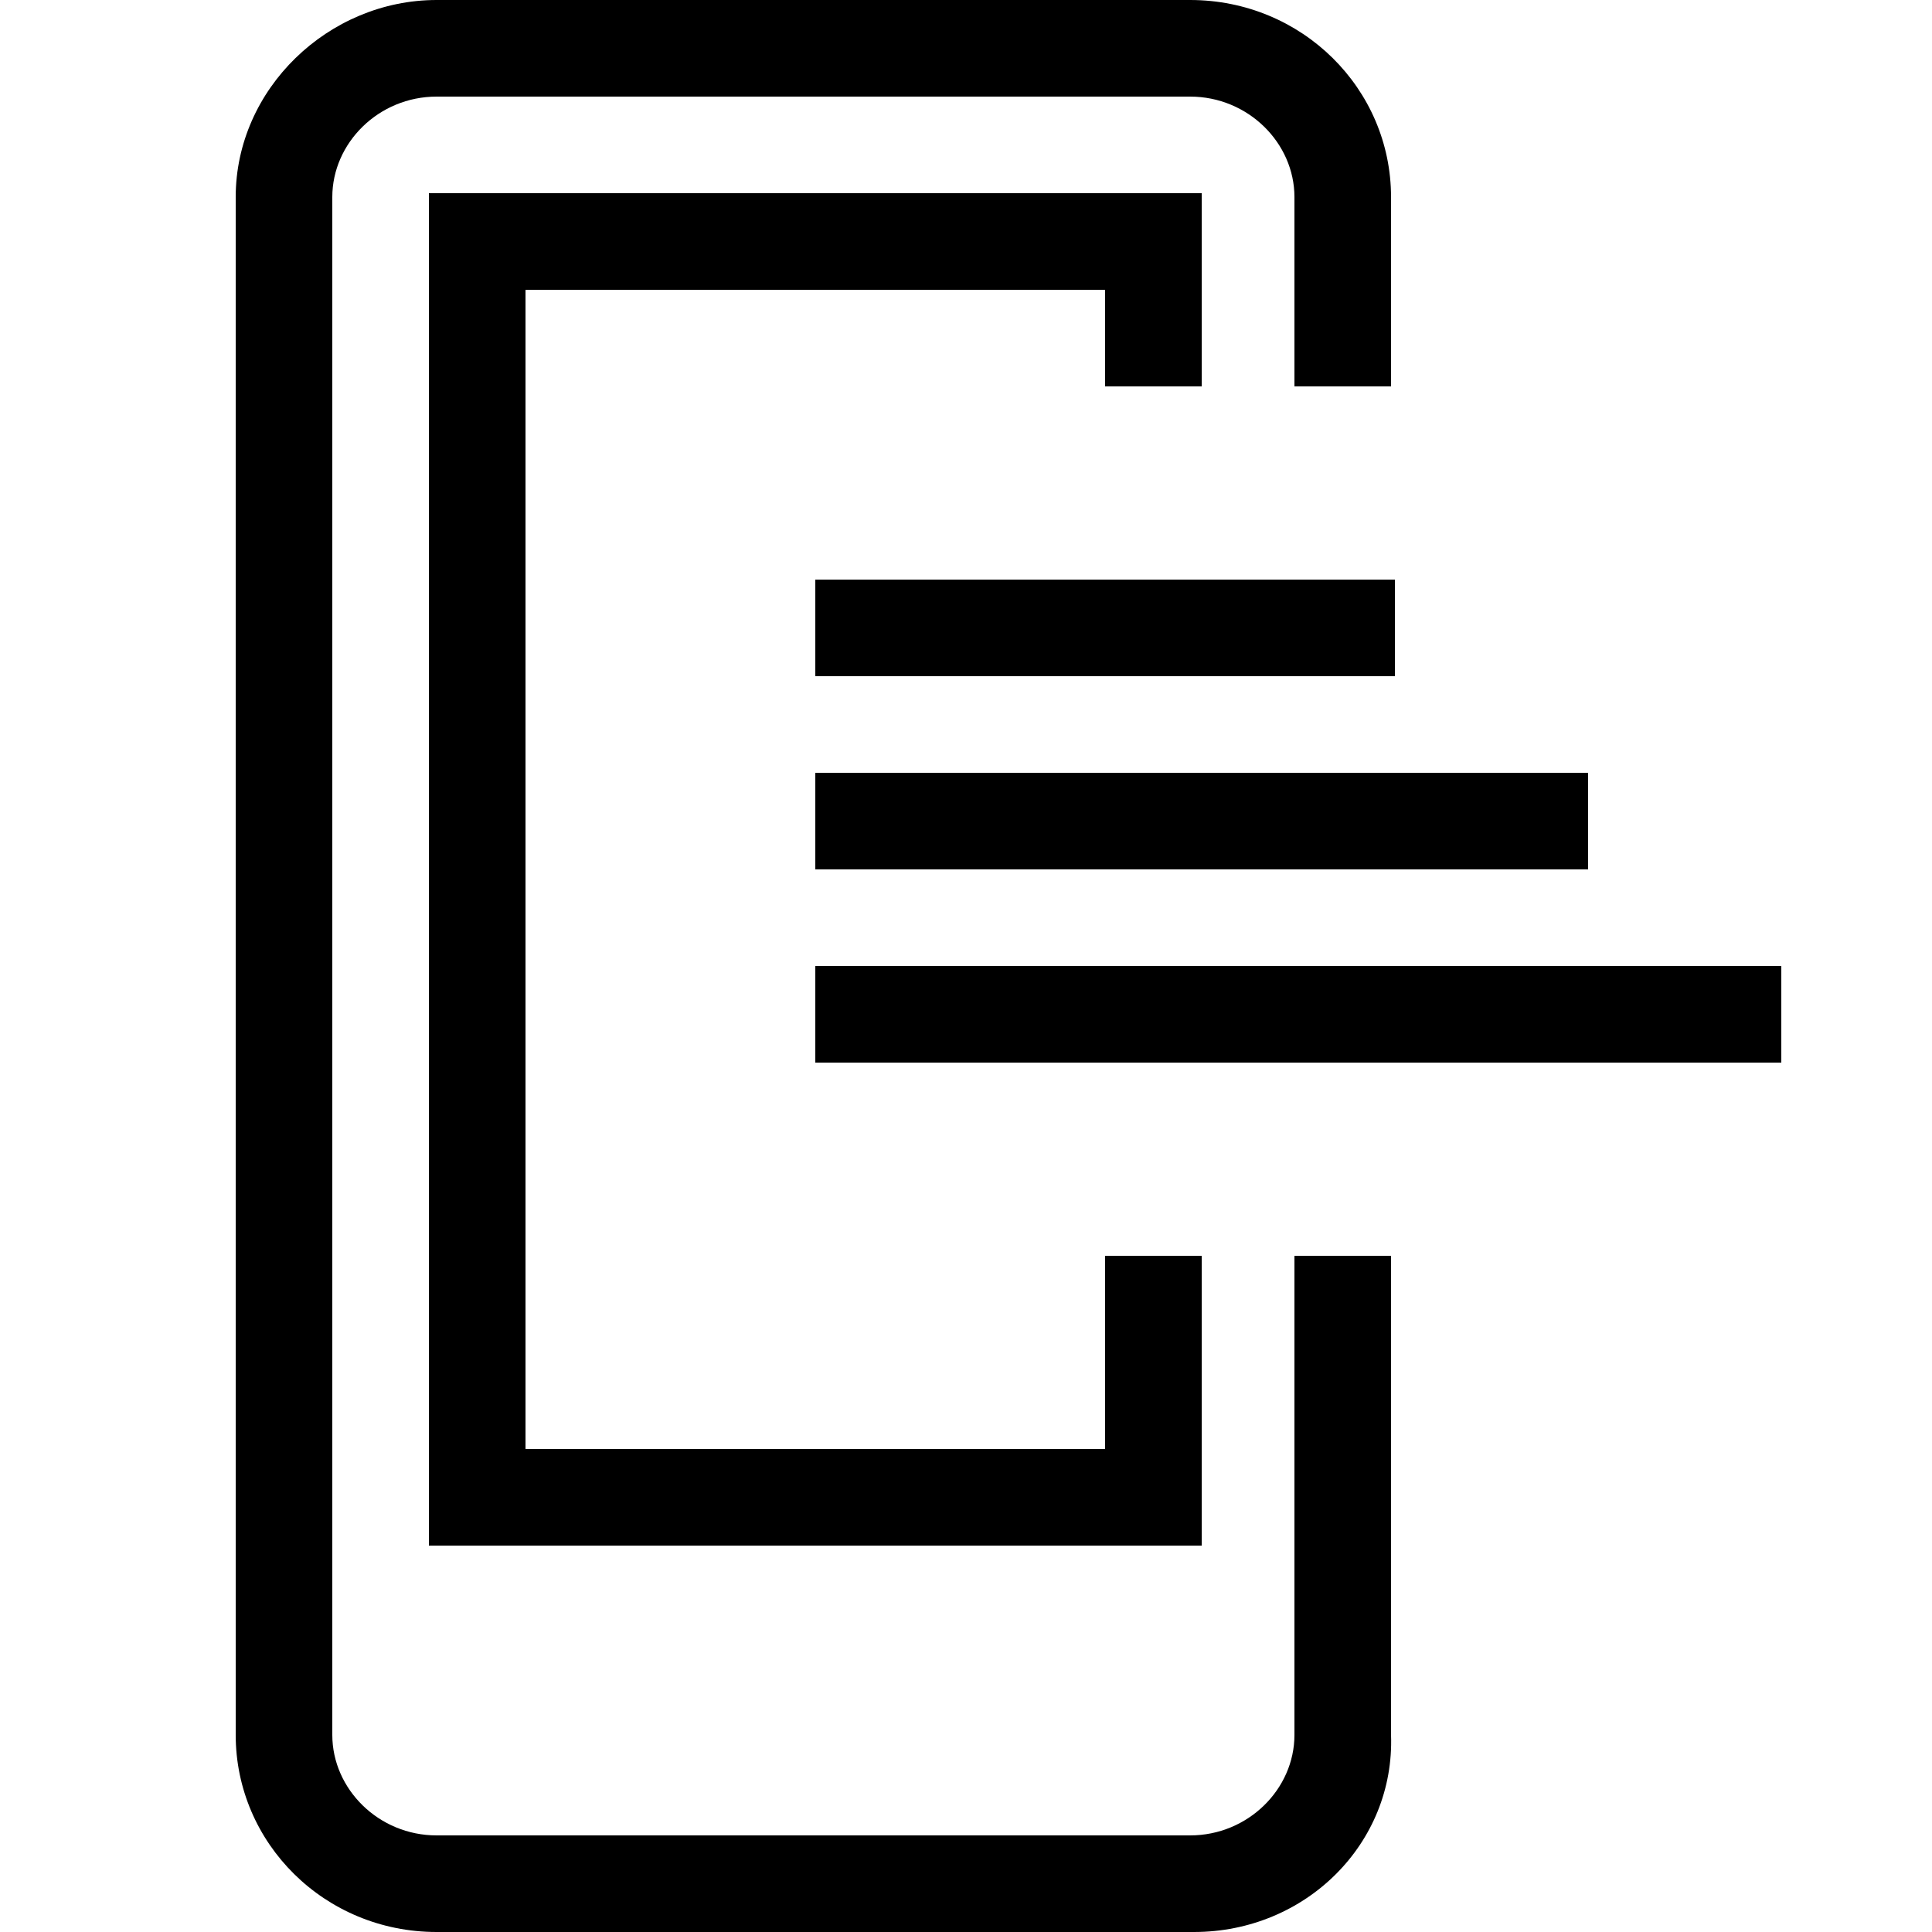
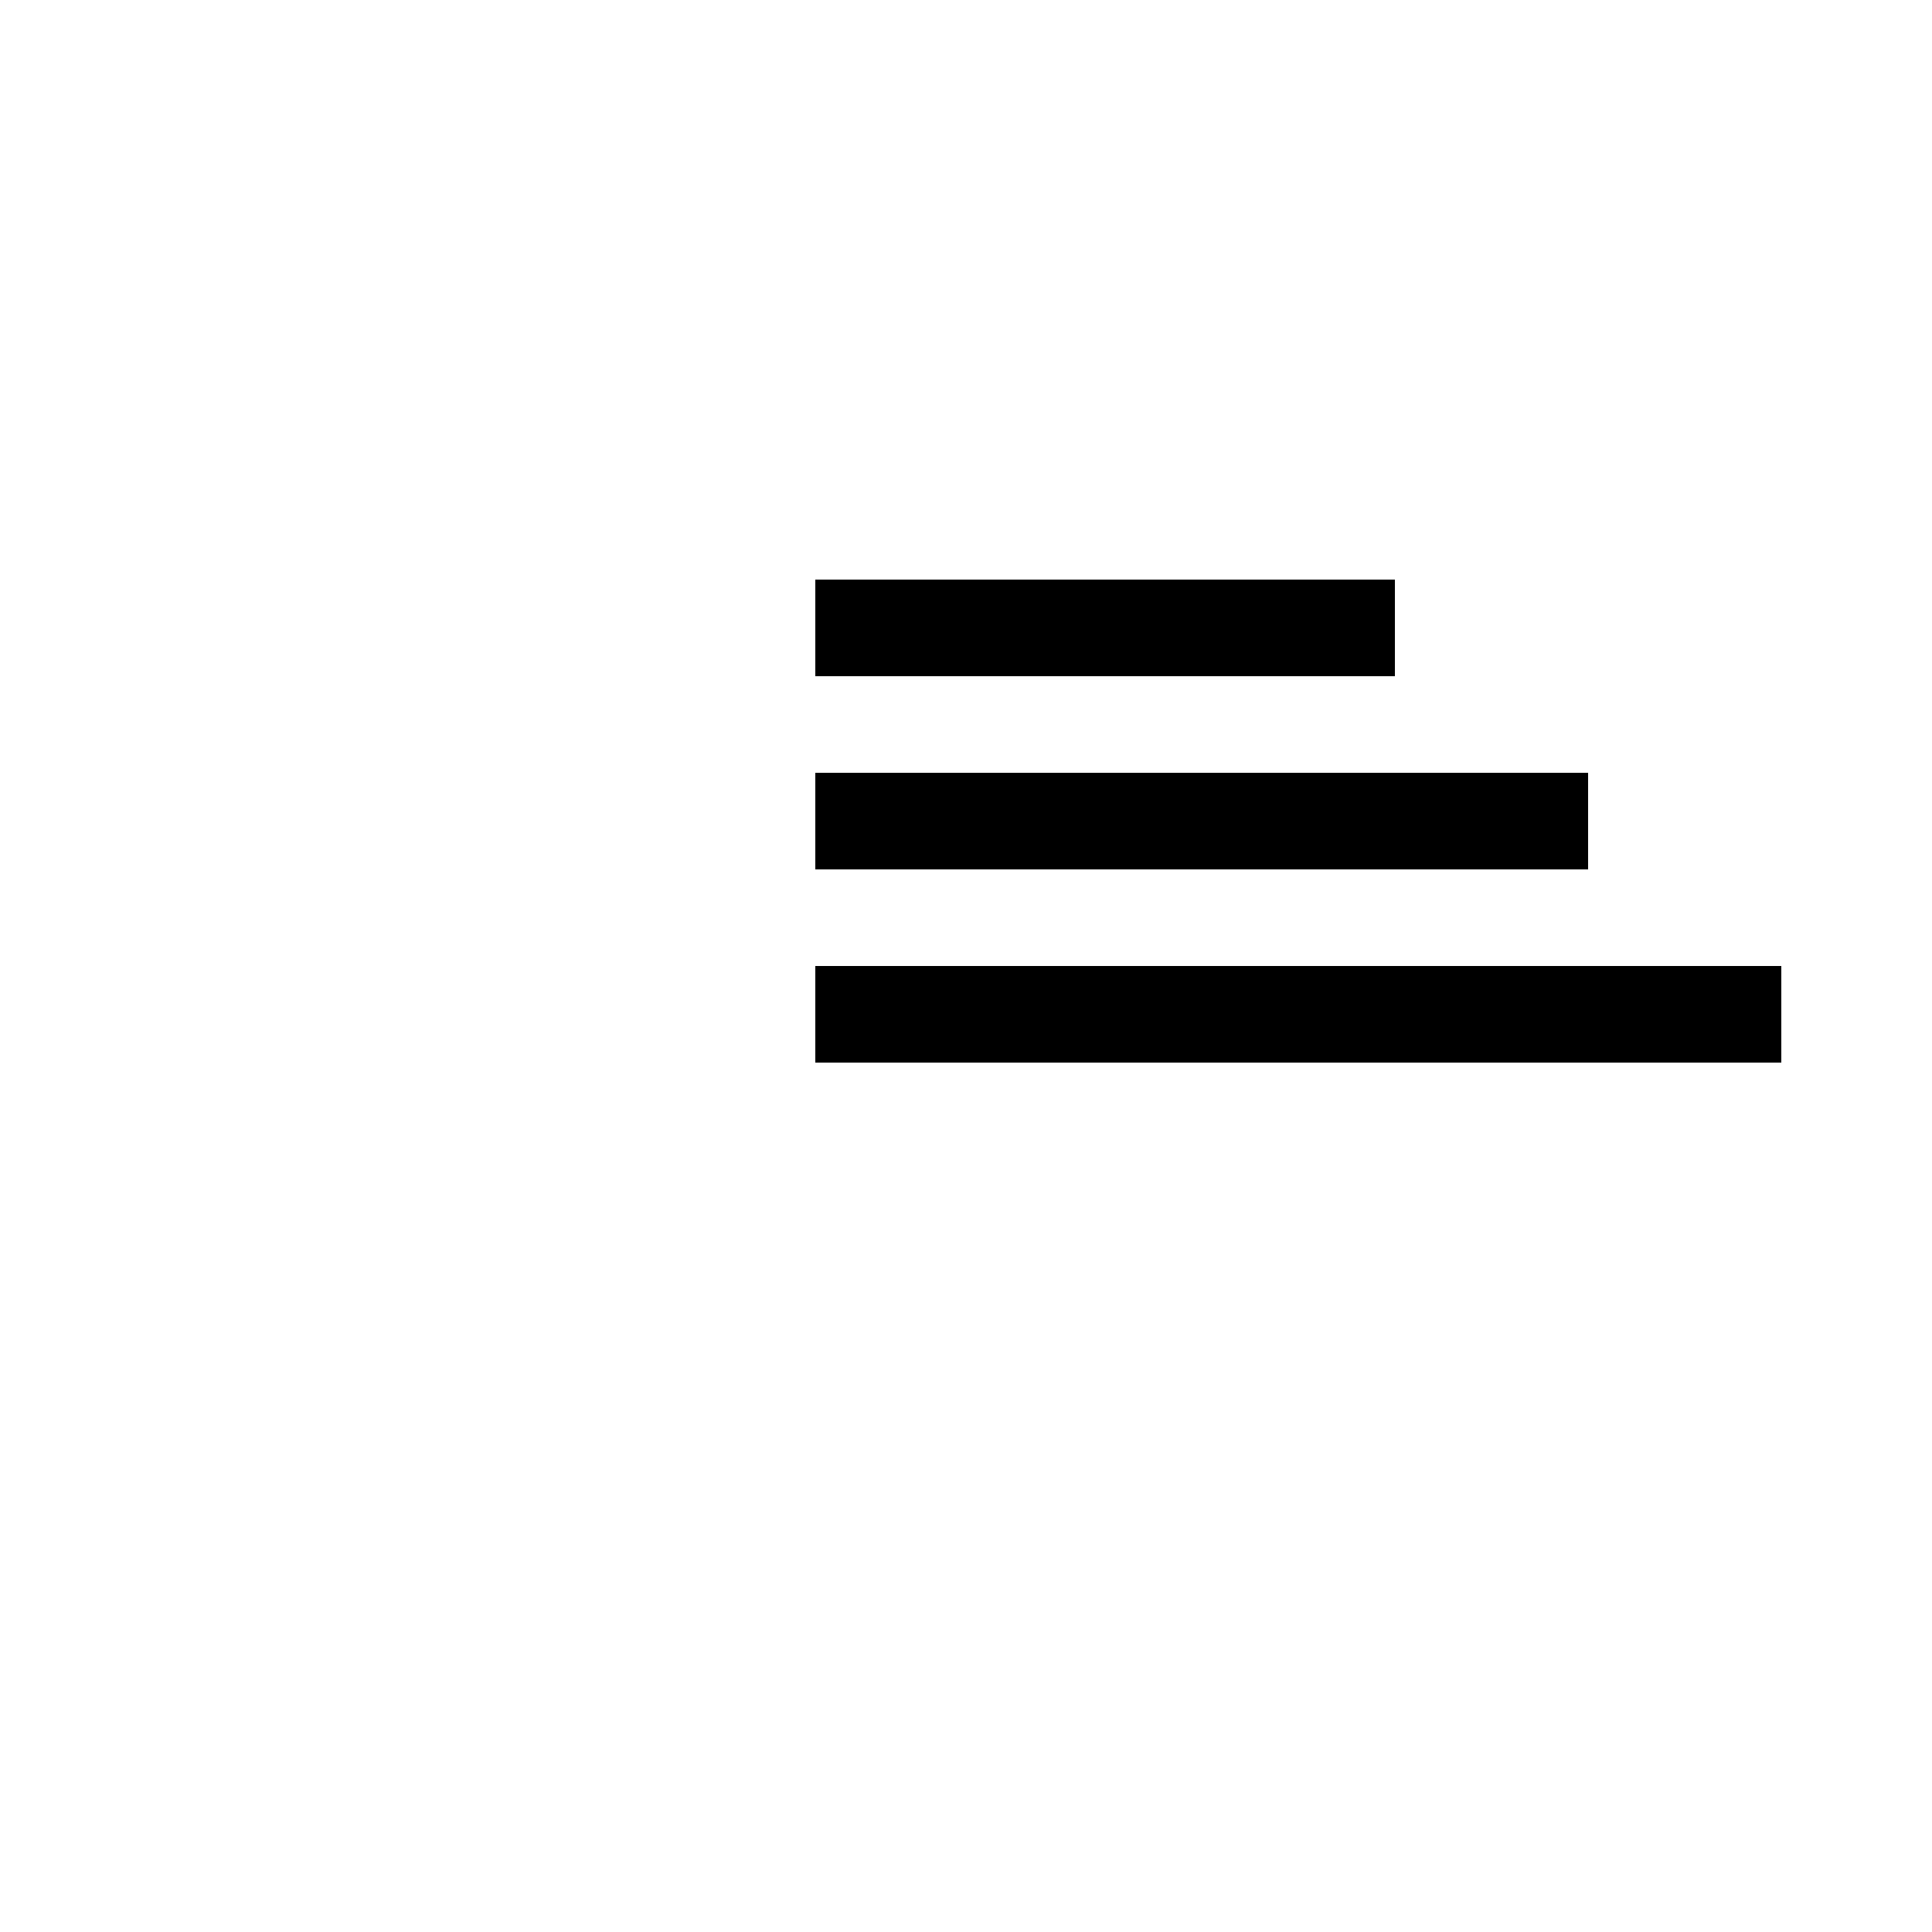
<svg xmlns="http://www.w3.org/2000/svg" version="1.1" id="Layer_1" x="0px" y="0px" viewBox="0 0 50 50" style="enable-background:new 0 0 50 50;" xml:space="preserve">
-   <path d="M30.9,50H11.3c-2.9,0-5.2-2.3-5.2-5.1l0-39.8C6.1,2.3,8.5,0,11.3,0h19.5c2.9,0,5.2,2.3,5.2,5.1V10h-2.5V5.1  c0-1.4-1.2-2.6-2.7-2.6H11.3c-1.5,0-2.7,1.2-2.7,2.6l0,39.8c0,1.4,1.2,2.6,2.7,2.6h19.5c1.5,0,2.7-1.2,2.7-2.6V32.5h2.5v12.4  C36.1,47.7,33.8,50,30.9,50" />
-   <polygon points="31.1,40 11.1,40 11.1,5 31.1,5 31.1,10 28.6,10 28.6,7.5 13.6,7.5 13.6,37.5 28.6,37.5 28.6,32.5 31.1,32.5 " />
  <rect x="21.1" y="15" width="15" height="2.5" />
  <rect x="21.1" y="20" width="20" height="2.5" />
  <rect x="21.1" y="25" width="25" height="2.5" />
</svg>